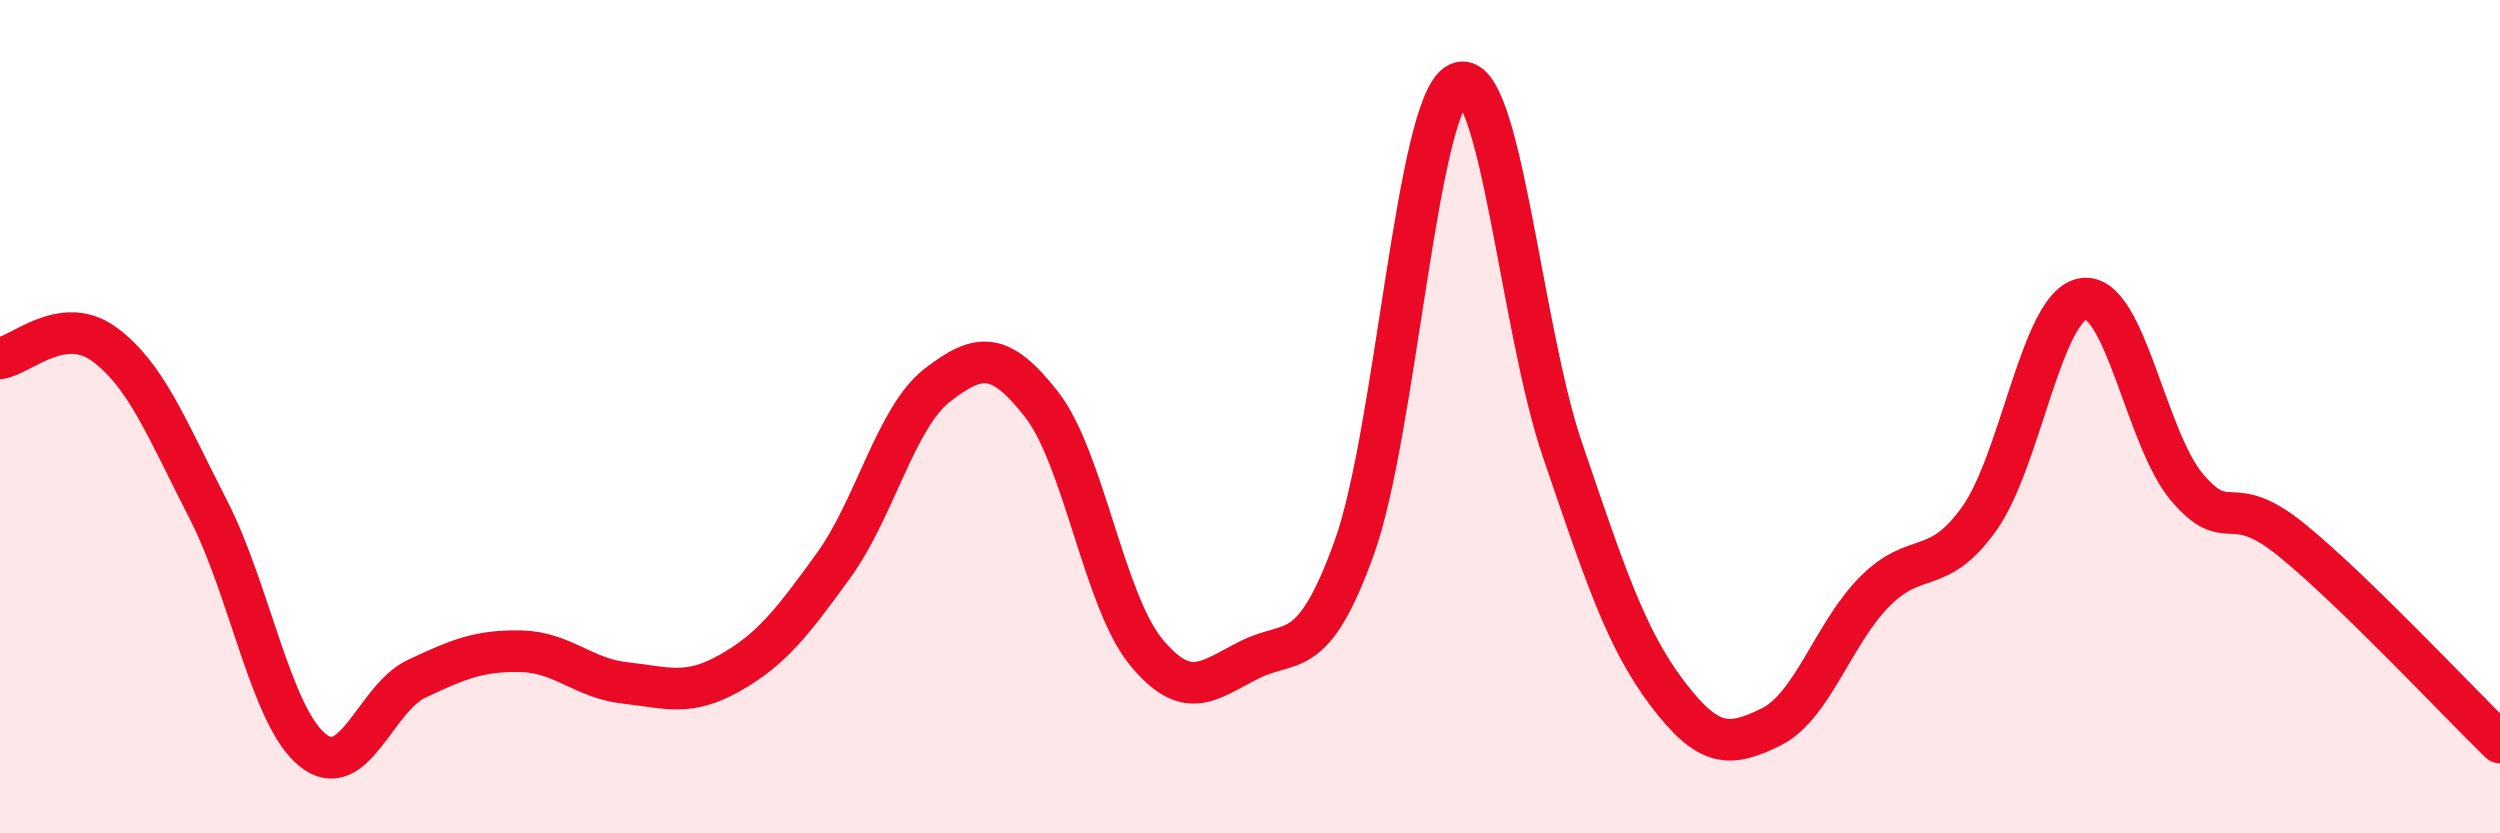
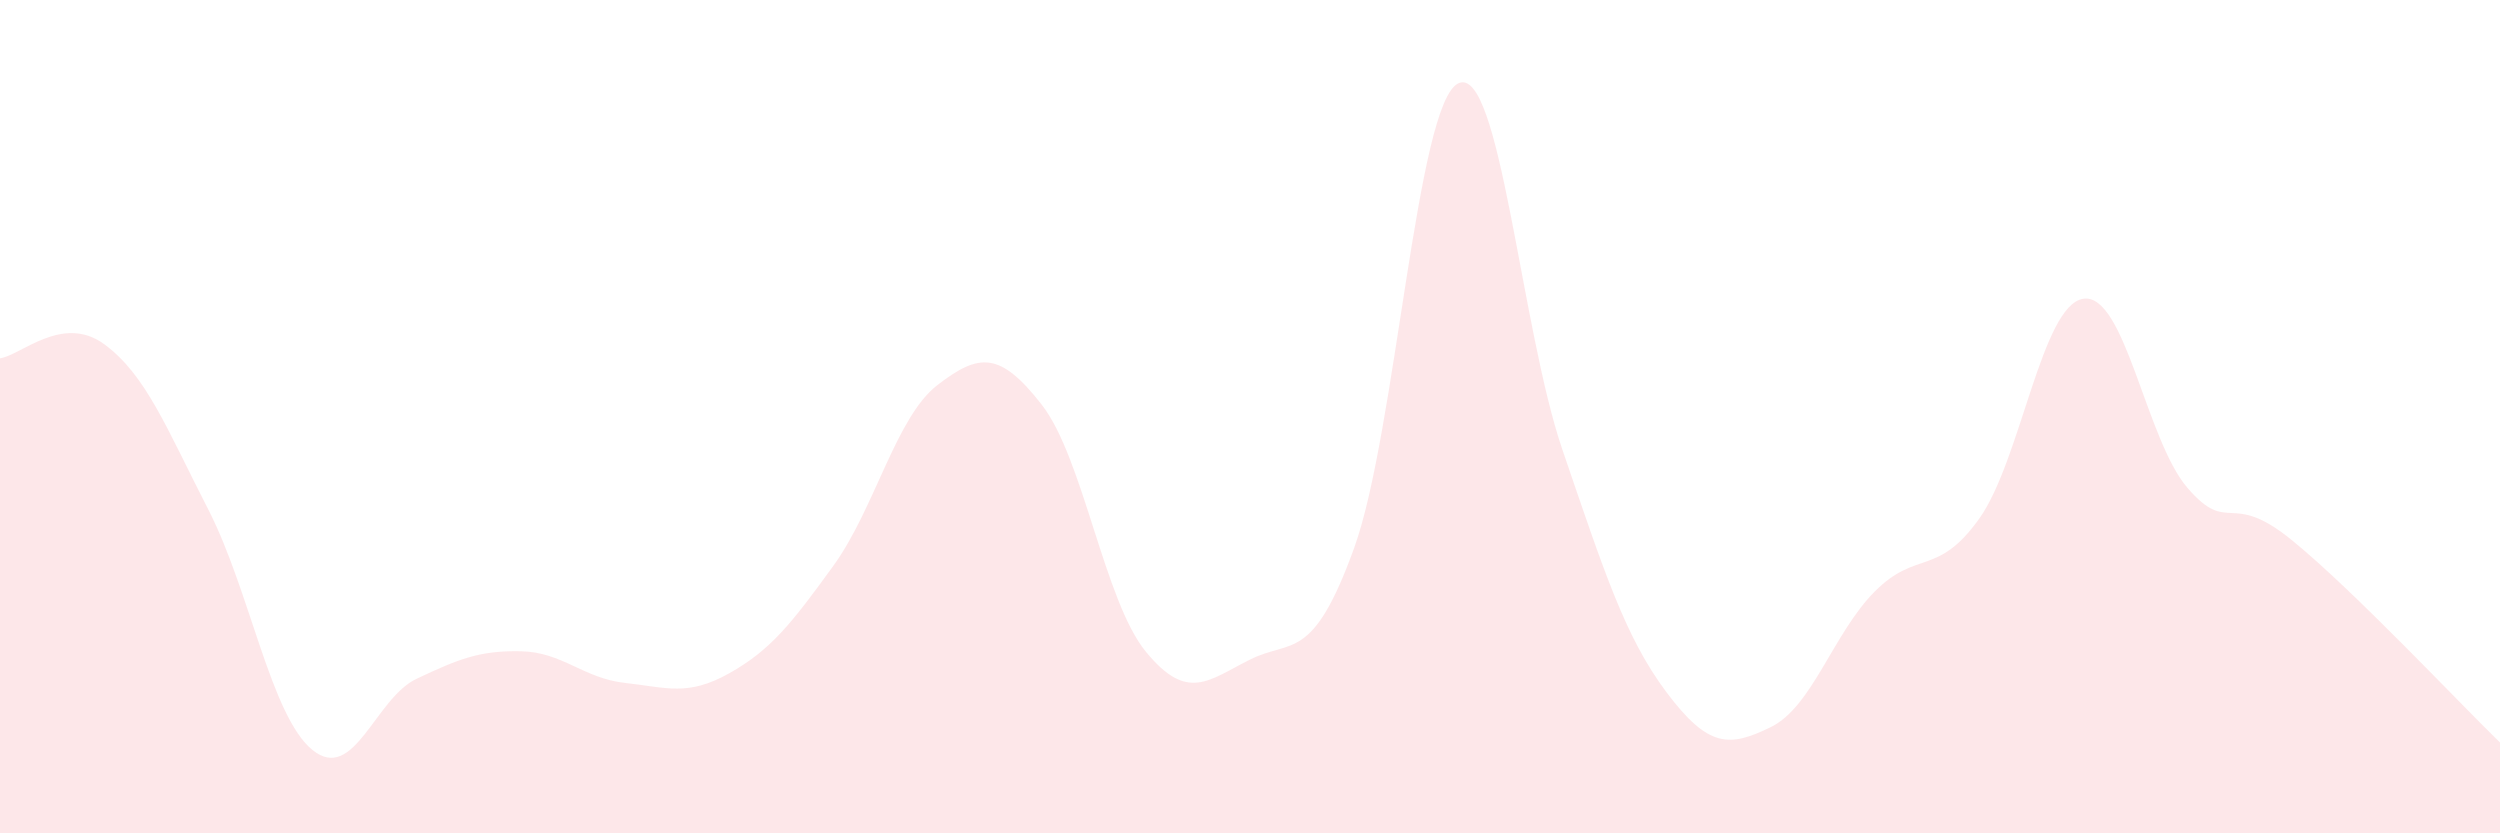
<svg xmlns="http://www.w3.org/2000/svg" width="60" height="20" viewBox="0 0 60 20">
  <path d="M 0,8.6 C 0.5,8.53 1.5,7.53 2.5,8.26 C 3.5,8.99 4,10.28 5,12.23 C 6,14.18 6.5,17.19 7.5,18 C 8.5,18.81 9,16.76 10,16.29 C 11,15.82 11.5,15.61 12.5,15.63 C 13.5,15.65 14,16.28 15,16.39 C 16,16.5 16.5,16.72 17.5,16.16 C 18.5,15.6 19,14.96 20,13.58 C 21,12.2 21.5,10.01 22.5,9.24 C 23.5,8.47 24,8.43 25,9.71 C 26,10.99 26.5,14.42 27.5,15.64 C 28.5,16.86 29,16.33 30,15.83 C 31,15.33 31.5,15.92 32.5,13.15 C 33.5,10.38 34,2.47 35,2 C 36,1.53 36.5,7.88 37.5,10.8 C 38.5,13.72 39,15.29 40,16.62 C 41,17.95 41.5,17.94 42.5,17.45 C 43.5,16.96 44,15.19 45,14.19 C 46,13.19 46.5,13.85 47.5,12.45 C 48.5,11.05 49,7.32 50,7.17 C 51,7.02 51.5,10.55 52.5,11.71 C 53.5,12.87 53.5,11.74 55,12.96 C 56.5,14.18 59,16.85 60,17.82L60 20L0 20Z" fill="#EB0A25" opacity="0.1" stroke-linecap="round" stroke-linejoin="round" />
-   <path d="M 0,8.6 C 0.5,8.53 1.5,7.53 2.5,8.26 C 3.5,8.99 4,10.28 5,12.23 C 6,14.18 6.5,17.19 7.5,18 C 8.5,18.81 9,16.76 10,16.29 C 11,15.82 11.5,15.61 12.5,15.63 C 13.5,15.65 14,16.28 15,16.39 C 16,16.5 16.5,16.72 17.5,16.16 C 18.5,15.6 19,14.96 20,13.58 C 21,12.2 21.5,10.01 22.5,9.24 C 23.5,8.47 24,8.43 25,9.71 C 26,10.99 26.5,14.42 27.5,15.64 C 28.5,16.86 29,16.33 30,15.83 C 31,15.33 31.5,15.92 32.5,13.15 C 33.5,10.38 34,2.47 35,2 C 36,1.53 36.5,7.88 37.5,10.8 C 38.5,13.72 39,15.29 40,16.62 C 41,17.95 41.5,17.94 42.5,17.45 C 43.5,16.96 44,15.19 45,14.19 C 46,13.19 46.5,13.85 47.5,12.45 C 48.5,11.05 49,7.32 50,7.17 C 51,7.02 51.5,10.55 52.5,11.71 C 53.5,12.87 53.5,11.74 55,12.96 C 56.5,14.18 59,16.85 60,17.82" stroke="#EB0A25" stroke-width="1" fill="none" stroke-linecap="round" stroke-linejoin="round" />
</svg>